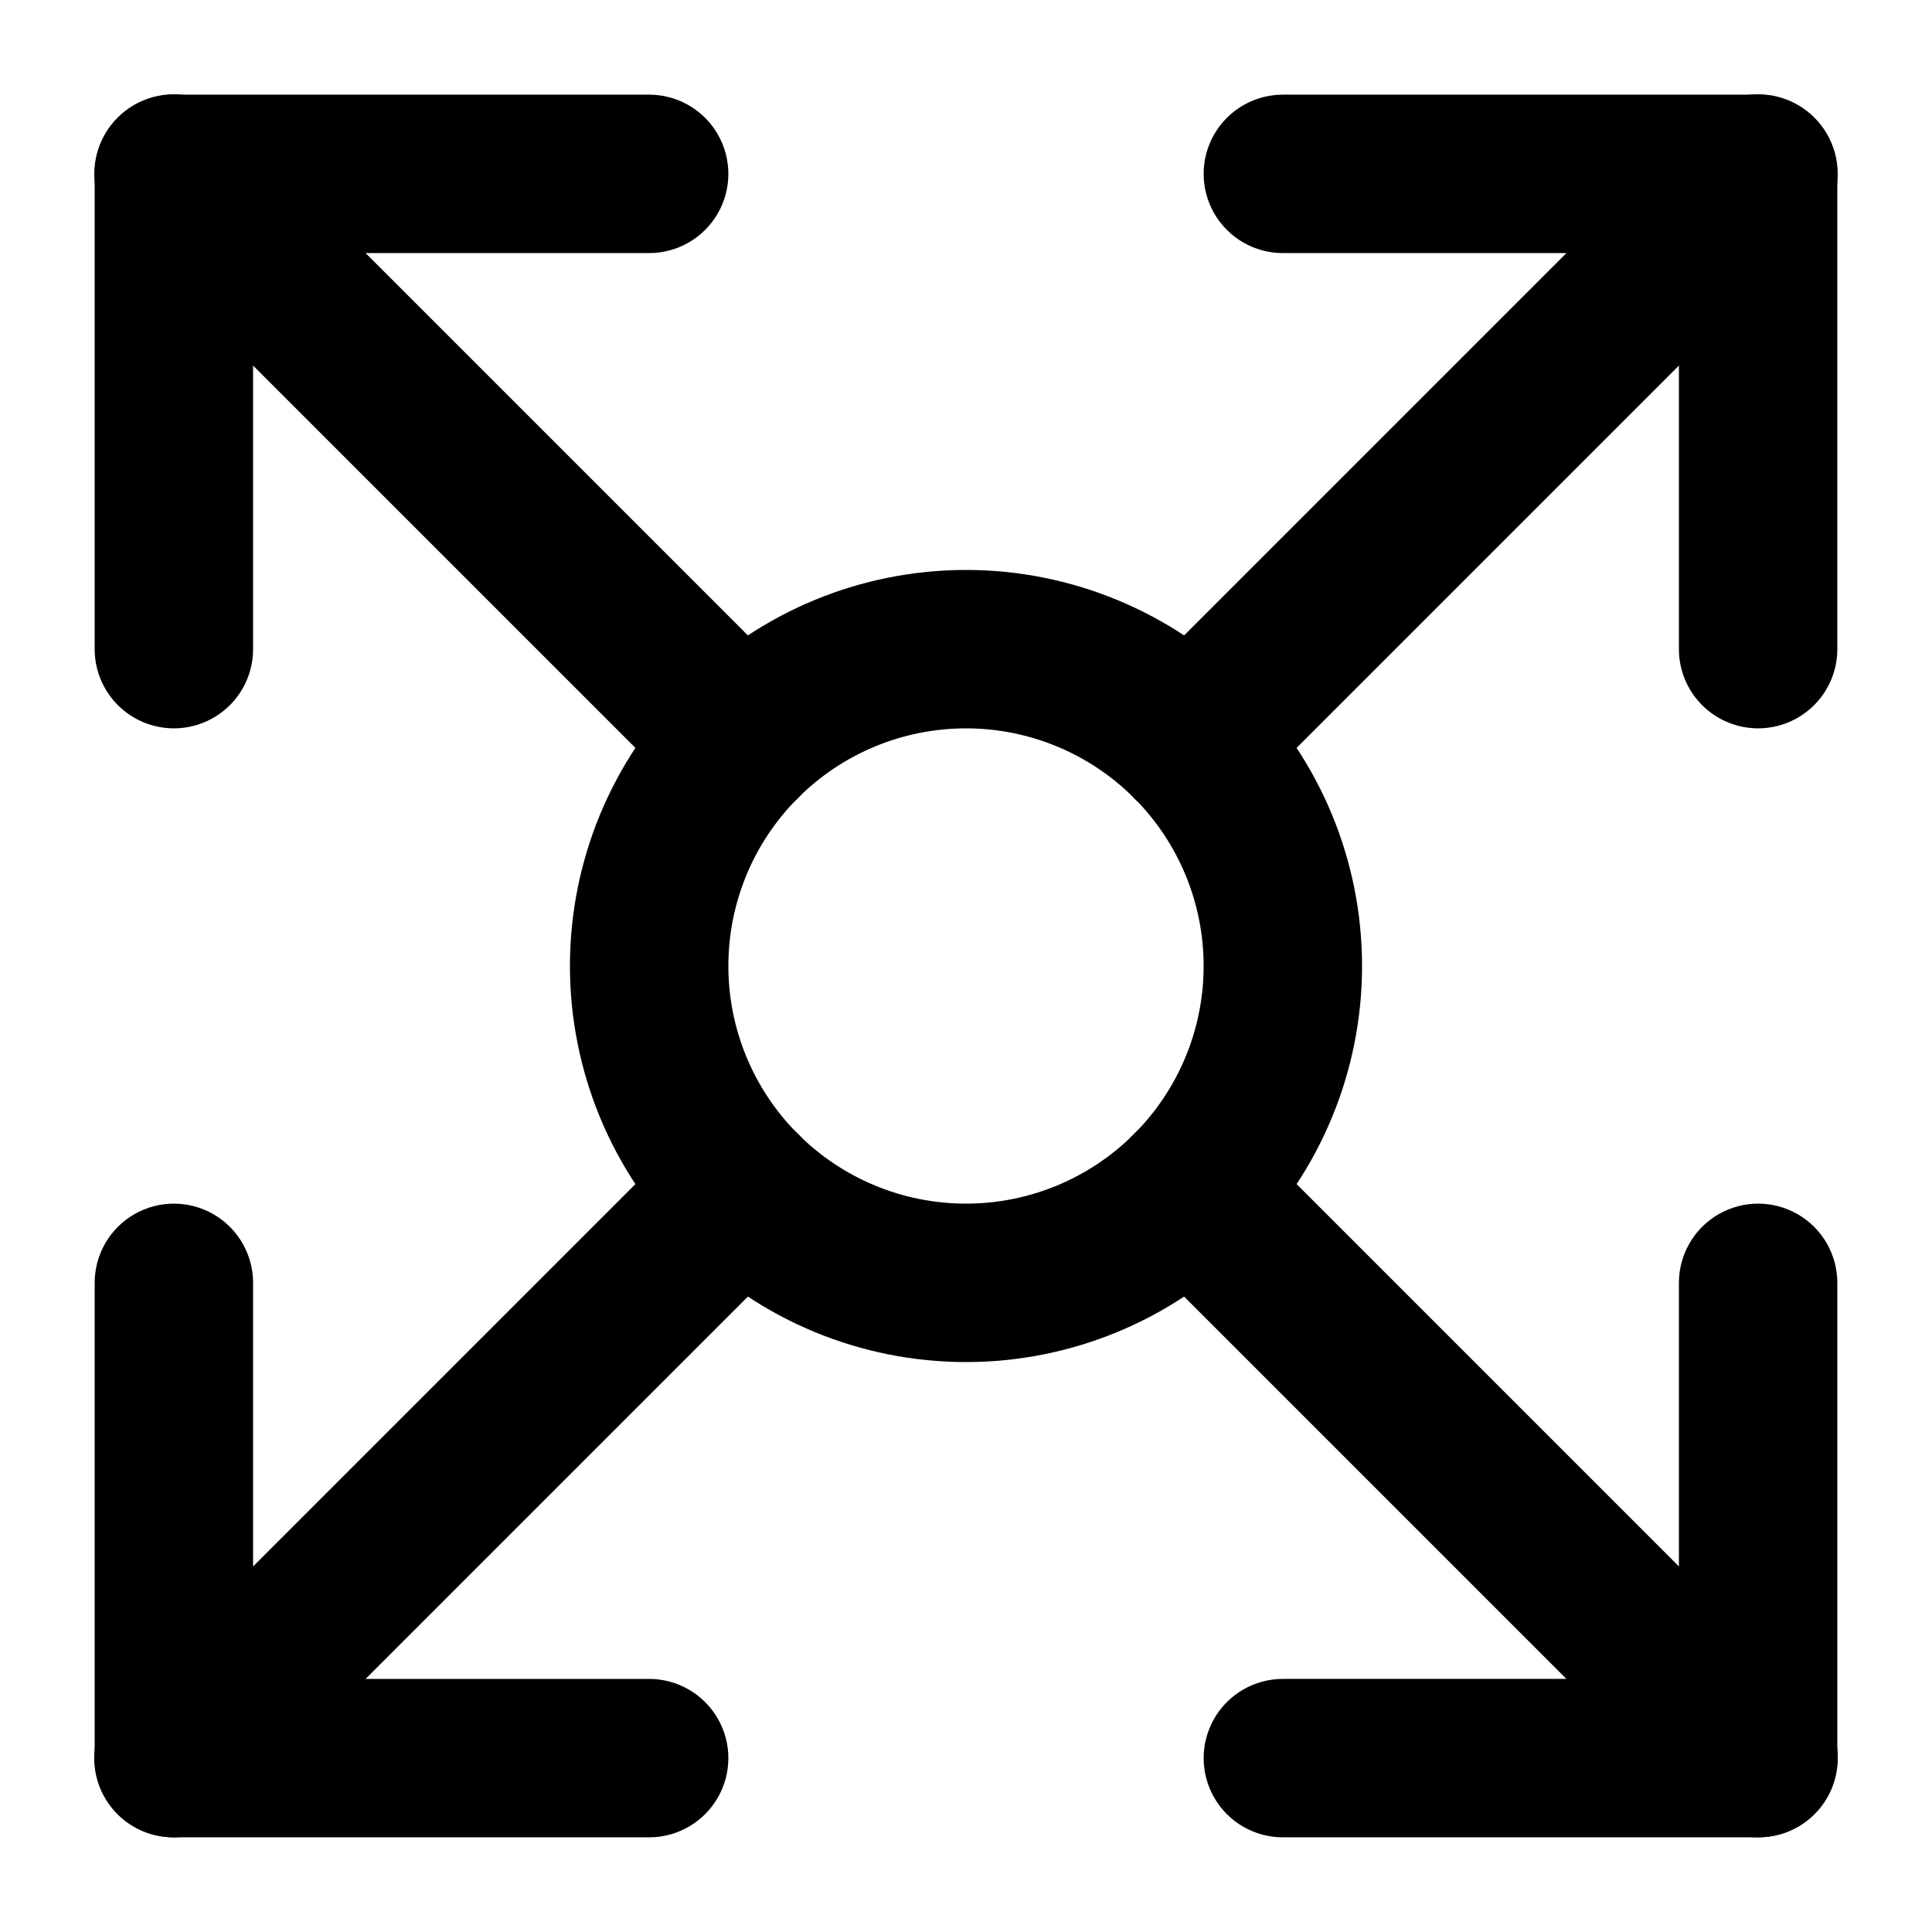
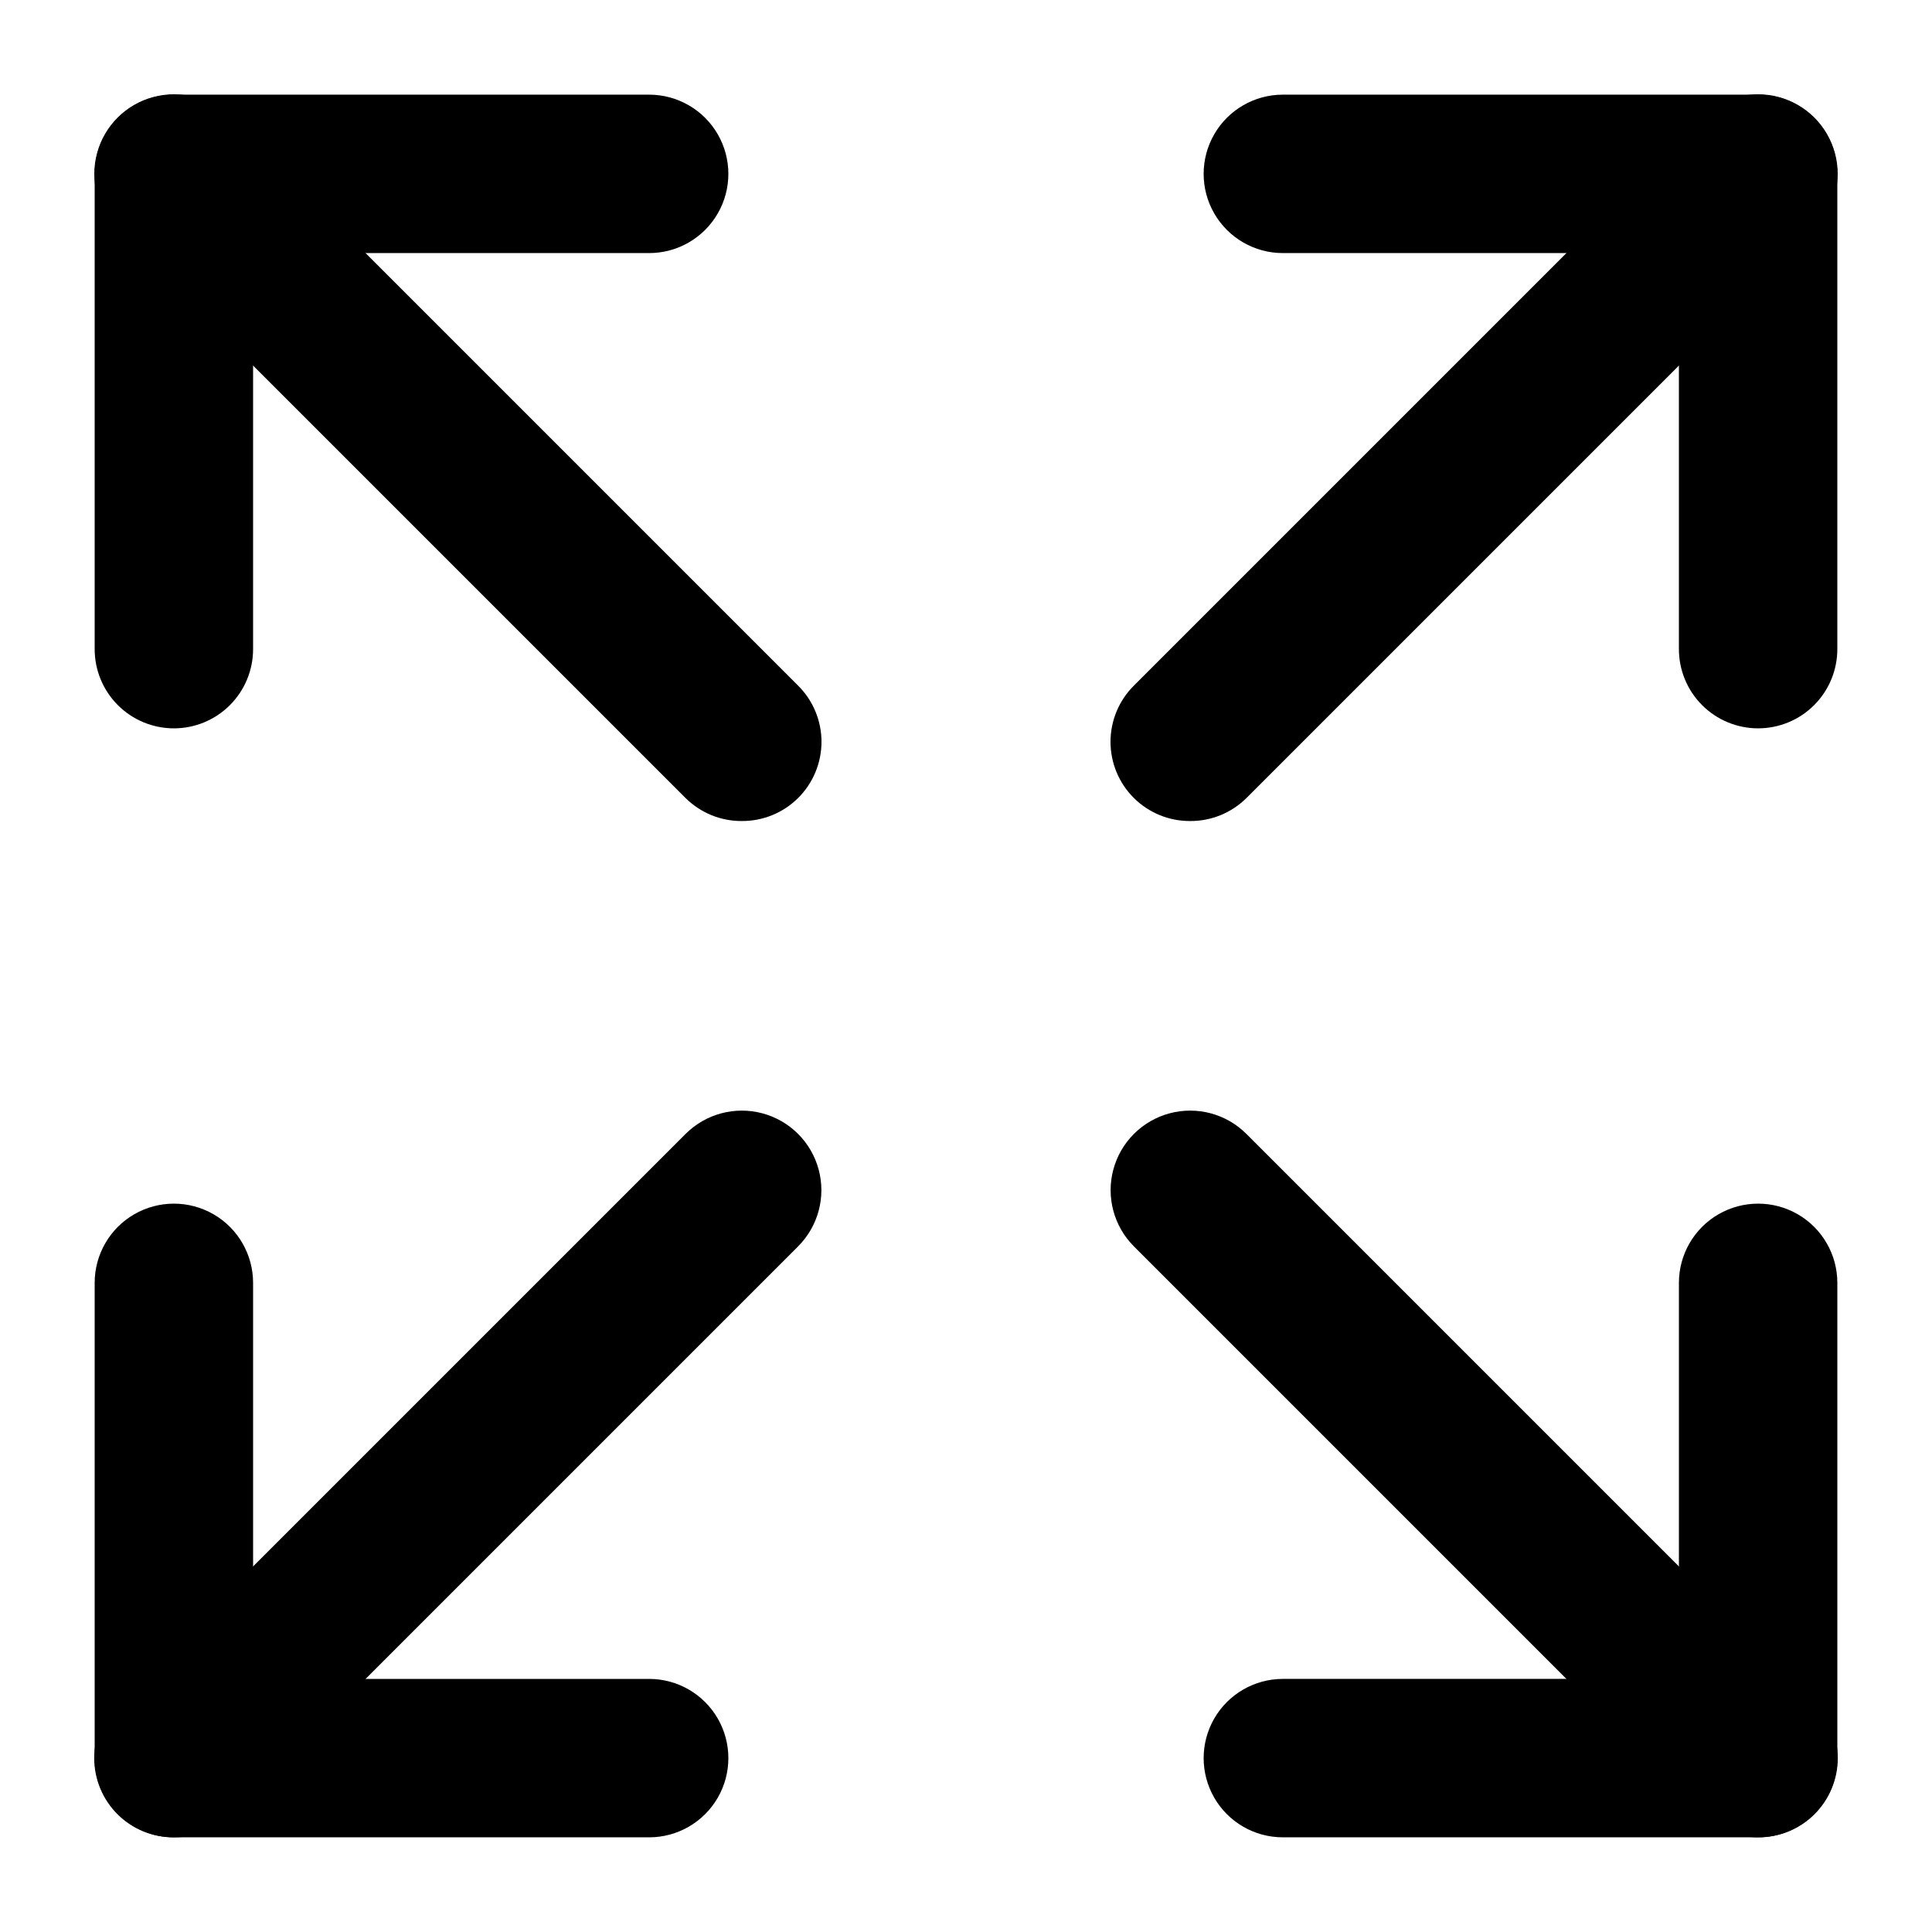
<svg xmlns="http://www.w3.org/2000/svg" fill="#000000" width="800px" height="800px" version="1.1" viewBox="144 144 512 512">
  <g>
    <path d="m190.08 337.02c-5.566 0-10.906-2.211-14.844-6.148s-6.148-9.277-6.148-14.844v-125.95c0-5.566 2.211-10.906 6.148-14.844s9.277-6.148 14.844-6.148h125.95c7.5 0 14.43 4 18.18 10.496 3.75 6.496 3.75 14.496 0 20.992-3.75 6.496-10.68 10.496-18.18 10.496h-104.96v104.96c0 5.566-2.211 10.906-6.148 14.844s-9.277 6.148-14.844 6.148z" />
    <path d="m609.92 630.91h-125.95c-7.496 0-14.43-4-18.18-10.496-3.746-6.492-3.746-14.496 0-20.992 3.75-6.492 10.684-10.496 18.18-10.496h104.96v-104.96c0-7.496 4.004-14.43 10.496-18.18 6.496-3.746 14.5-3.746 20.992 0 6.496 3.75 10.496 10.684 10.496 18.18v125.95c0 5.57-2.211 10.906-6.148 14.844s-9.273 6.148-14.844 6.148z" />
    <path d="m316.03 630.91h-125.95c-5.566 0-10.906-2.211-14.844-6.148s-6.148-9.273-6.148-14.844v-125.95c0-7.496 4-14.43 10.496-18.18 6.496-3.746 14.496-3.746 20.992 0 6.496 3.75 10.496 10.684 10.496 18.18v104.96h104.96c7.5 0 14.43 4.004 18.18 10.496 3.75 6.496 3.75 14.5 0 20.992-3.75 6.496-10.68 10.496-18.18 10.496z" />
    <path d="m609.92 337.02c-5.566 0-10.906-2.211-14.844-6.148-3.934-3.938-6.148-9.277-6.148-14.844v-104.96h-104.96c-7.496 0-14.43-4-18.18-10.496-3.746-6.496-3.746-14.496 0-20.992 3.75-6.496 10.684-10.496 18.18-10.496h125.95c5.57 0 10.906 2.211 14.844 6.148s6.148 9.277 6.148 14.844v125.95c0 5.566-2.211 10.906-6.148 14.844s-9.273 6.148-14.844 6.148z" />
    <path d="m609.92 630.91c-5.578 0.035-10.941-2.156-14.902-6.086l-150.52-150.52c-5.324-5.324-7.402-13.086-5.453-20.359 1.949-7.273 7.629-12.953 14.902-14.902 7.273-1.949 15.035 0.129 20.359 5.453l150.52 150.52c3.973 3.941 6.207 9.305 6.207 14.902 0 5.598-2.234 10.965-6.207 14.906-3.961 3.93-9.324 6.121-14.906 6.086z" />
    <path d="m340.59 361.58c-5.578 0.035-10.941-2.156-14.902-6.086l-150.52-150.52c-5.324-5.324-7.402-13.086-5.453-20.359 1.949-7.273 7.629-12.953 14.902-14.902 7.273-1.949 15.035 0.129 20.359 5.453l150.52 150.52c3.973 3.941 6.207 9.305 6.207 14.902s-2.234 10.965-6.207 14.906c-3.961 3.93-9.324 6.121-14.906 6.086z" />
    <path d="m459.41 361.58c-5.578 0.035-10.941-2.156-14.906-6.086-3.973-3.941-6.207-9.309-6.207-14.906s2.234-10.961 6.207-14.902l150.52-150.52c5.324-5.324 13.086-7.402 20.359-5.453s12.953 7.629 14.902 14.902c1.949 7.273-0.129 15.035-5.453 20.359l-150.52 150.52c-3.961 3.93-9.324 6.121-14.902 6.086z" />
    <path d="m190.08 630.91c-5.578 0.035-10.941-2.156-14.906-6.086-3.973-3.941-6.207-9.309-6.207-14.906 0-5.598 2.234-10.961 6.207-14.902l150.52-150.52c5.324-5.324 13.086-7.402 20.359-5.453s12.953 7.629 14.902 14.902c1.949 7.273-0.129 15.035-5.453 20.359l-150.52 150.52c-3.961 3.93-9.324 6.121-14.902 6.086z" />
-     <path d="m400 504.96c-27.84 0-54.535-11.055-74.219-30.742-19.684-19.684-30.742-46.379-30.742-74.215 0-27.84 11.059-54.535 30.742-74.219s46.379-30.742 74.219-30.742c27.836 0 54.531 11.059 74.215 30.742 19.688 19.684 30.742 46.379 30.742 74.219 0 27.836-11.055 54.531-30.742 74.215-19.684 19.688-46.379 30.742-74.215 30.742zm0-167.94v0.004c-16.703 0-32.723 6.633-44.531 18.445-11.812 11.809-18.445 27.828-18.445 44.531 0 16.699 6.633 32.719 18.445 44.531 11.809 11.809 27.828 18.445 44.531 18.445 16.699 0 32.719-6.637 44.531-18.445 11.809-11.812 18.445-27.832 18.445-44.531 0-16.703-6.637-32.723-18.445-44.531-11.812-11.812-27.832-18.445-44.531-18.445z" />
  </g>
</svg>